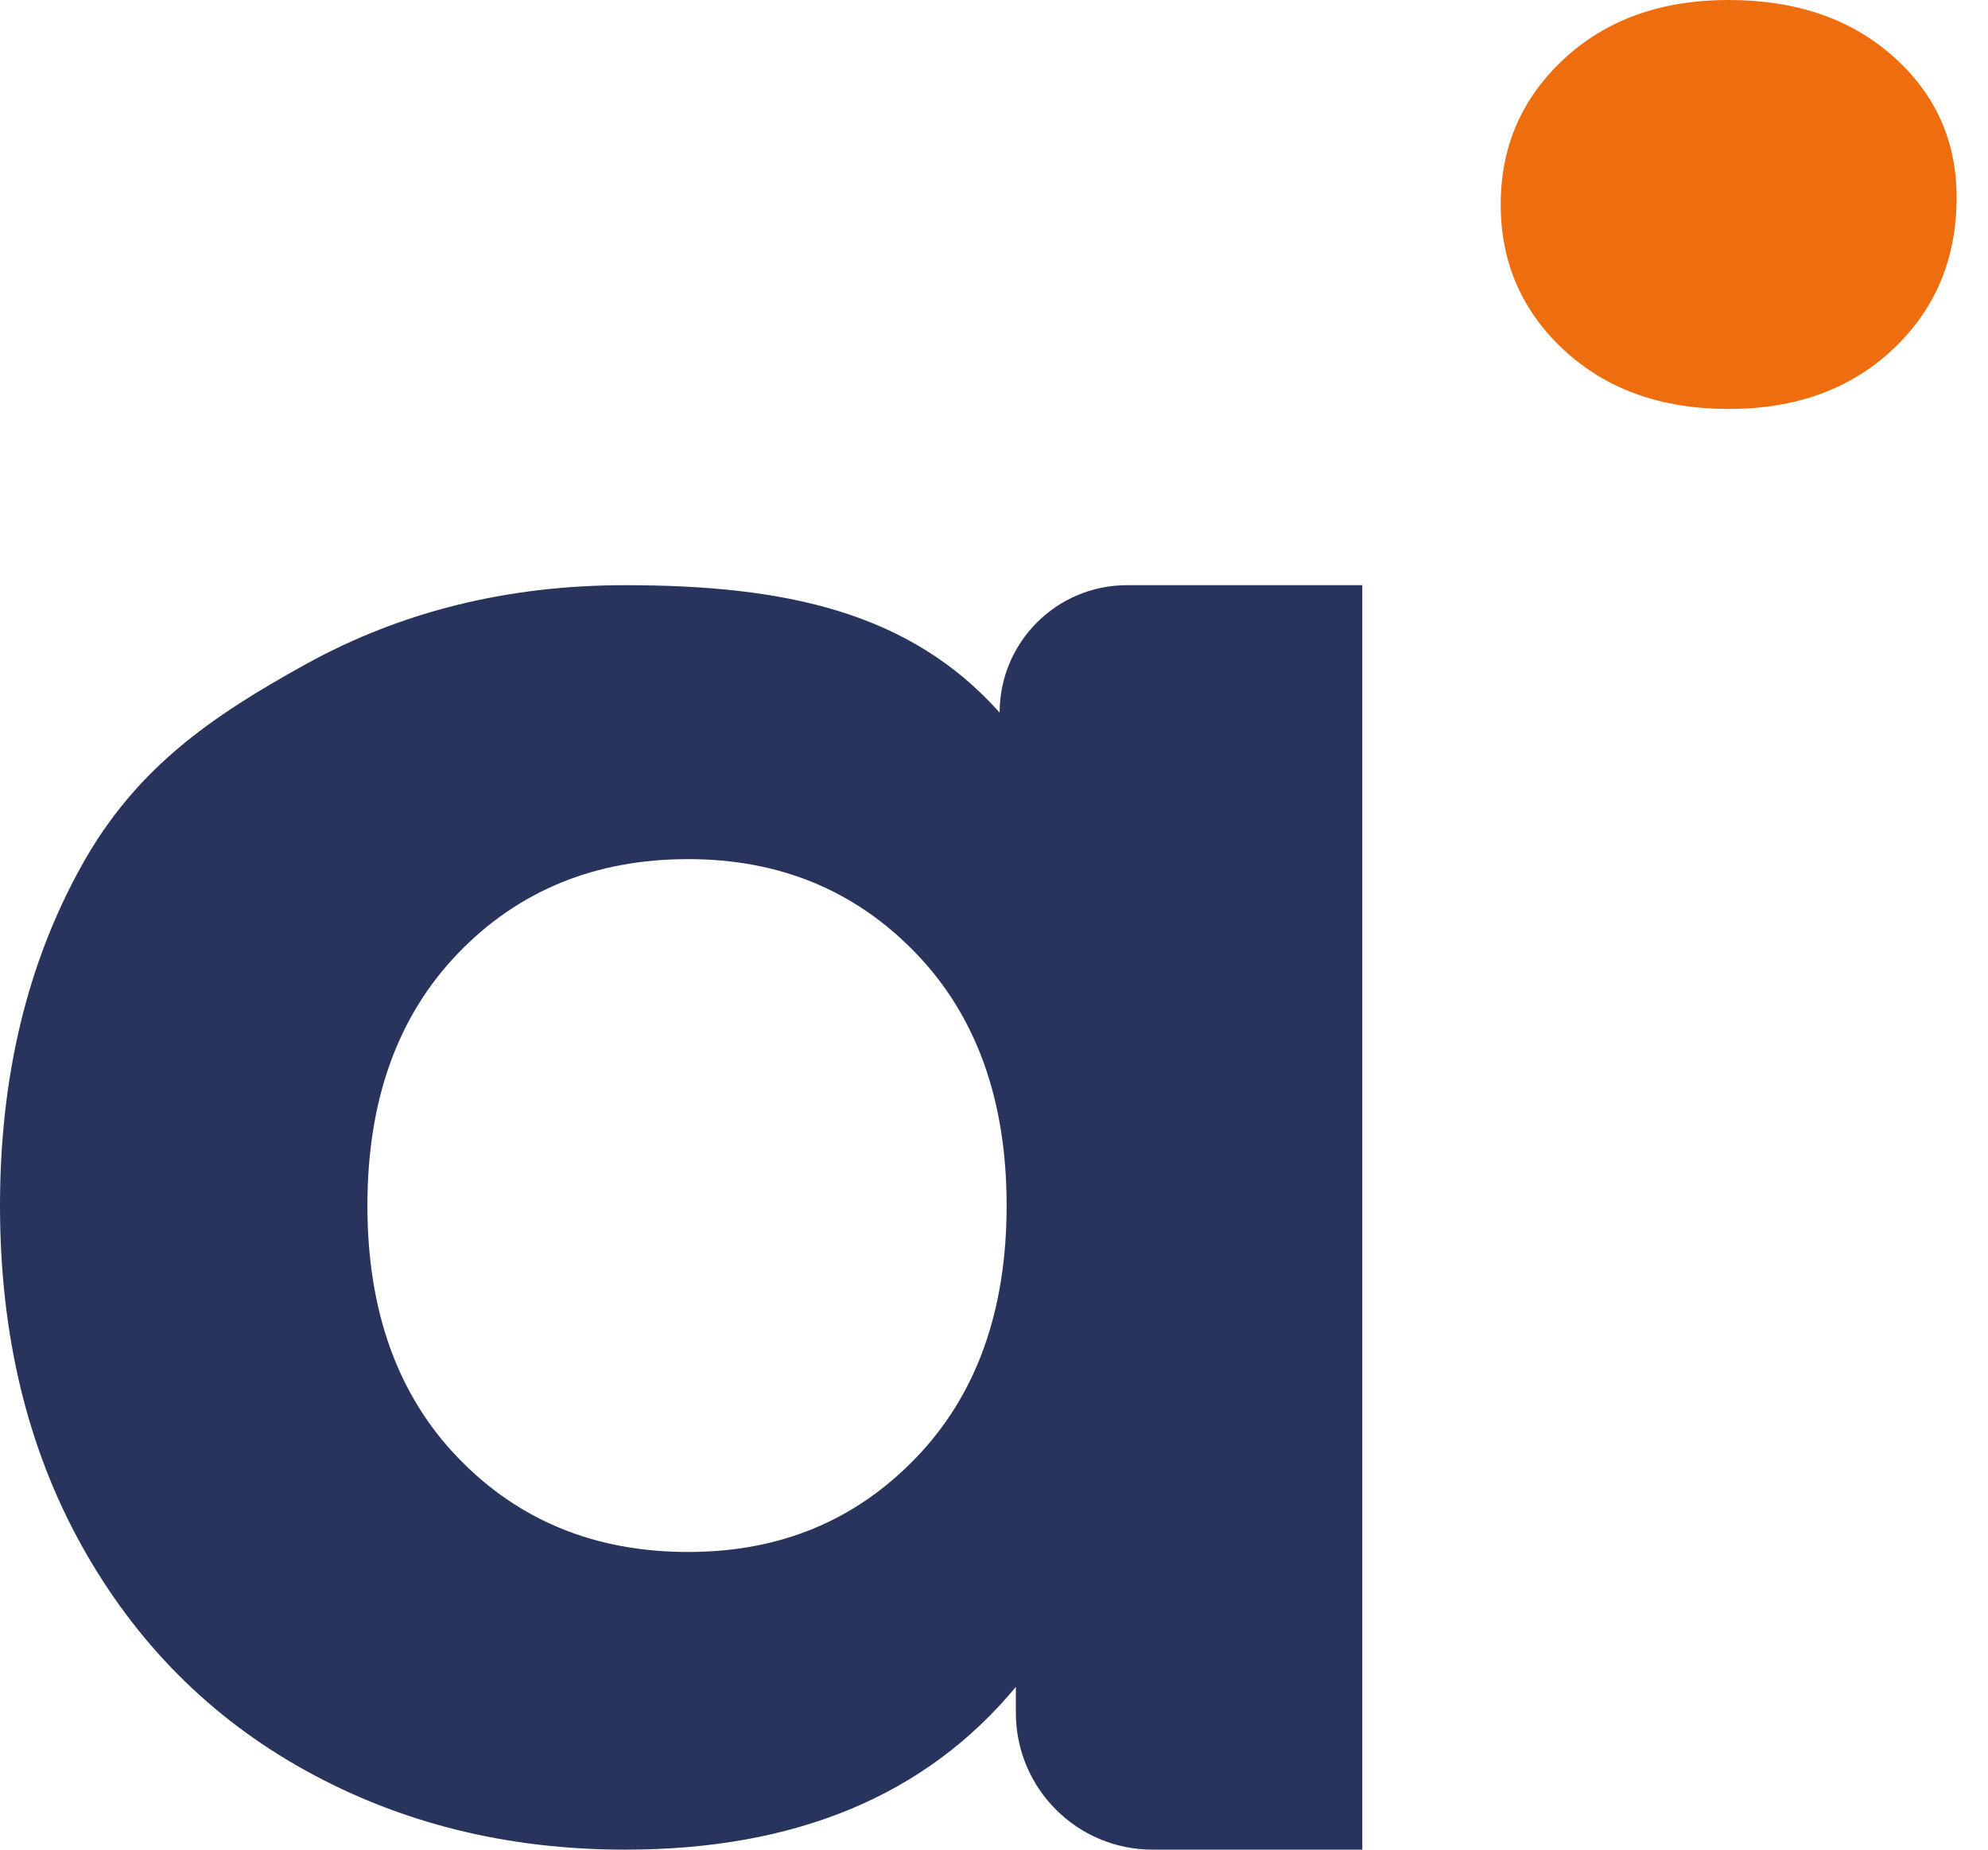
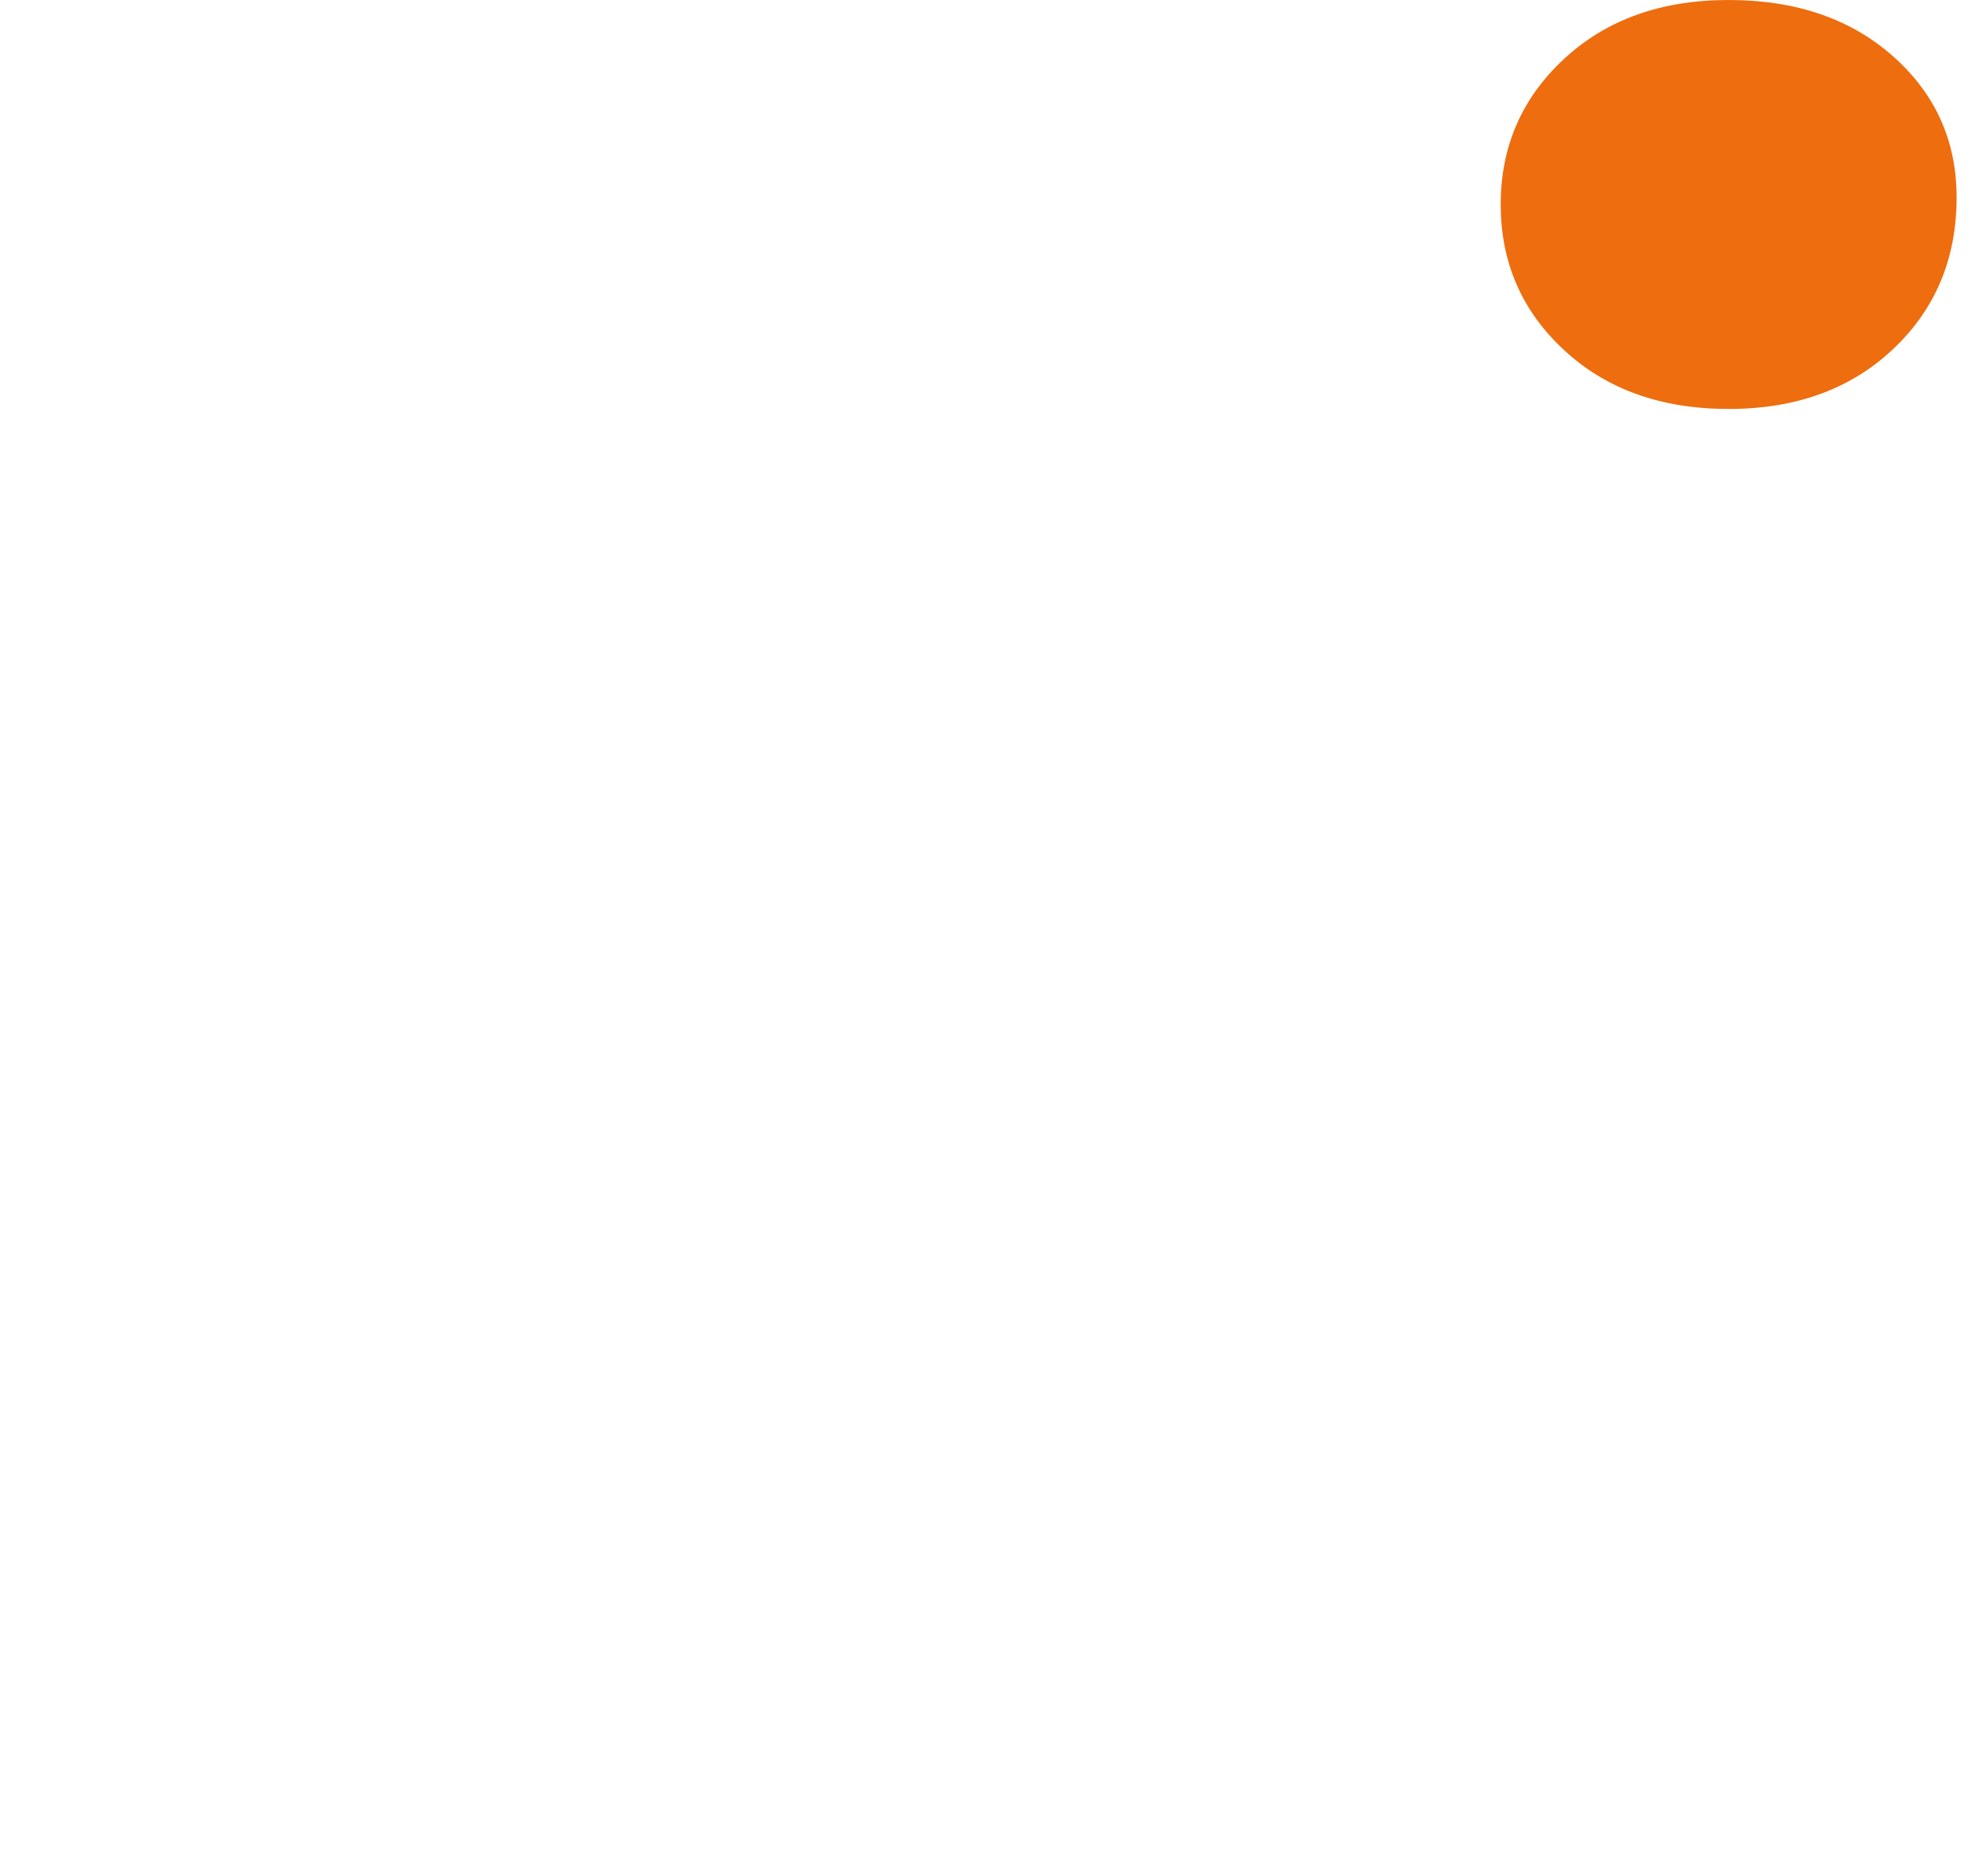
<svg xmlns="http://www.w3.org/2000/svg" width="43" height="40" viewBox="0 0 43 40" fill="none">
-   <path d="M29.466 12.656V40H24.932C23.297 40 21.973 38.675 21.973 37.04V36.48C20.028 38.827 17.212 40 13.525 40C10.978 40 8.673 39.43 6.612 38.29C4.55 37.15 2.933 35.525 1.76 33.413C0.587 31.3 0 28.854 0 26.071C0 23.289 0.587 20.841 1.76 18.729C2.933 16.616 4.552 15.505 6.612 14.365C8.675 13.225 10.978 12.655 13.525 12.655C16.979 12.655 19.678 13.231 21.622 15.41C21.622 13.888 22.855 12.655 24.377 12.655H29.466V12.656ZM19.812 31.526C21.12 30.169 21.773 28.351 21.773 26.071C21.773 23.792 21.12 21.973 19.812 20.615C18.504 19.257 16.863 18.579 14.885 18.579C12.874 18.579 11.214 19.259 9.908 20.615C8.6 21.973 7.947 23.792 7.947 26.071C7.947 28.351 8.6 30.169 9.908 31.526C11.216 32.884 12.874 33.562 14.885 33.562C16.863 33.564 18.504 32.886 19.812 31.526Z" fill="#28345B" />
  <path d="M33.833 7.573C32.917 6.727 32.46 5.675 32.46 4.422C32.46 3.169 32.917 2.119 33.833 1.271C34.747 0.424 35.933 0 37.391 0C38.848 0 40.035 0.407 40.949 1.22C41.864 2.032 42.321 3.049 42.321 4.269C42.321 5.59 41.864 6.684 40.949 7.548C40.035 8.412 38.848 8.844 37.391 8.844C35.933 8.844 34.747 8.42 33.833 7.573Z" fill="#EE6D0E" />
</svg>